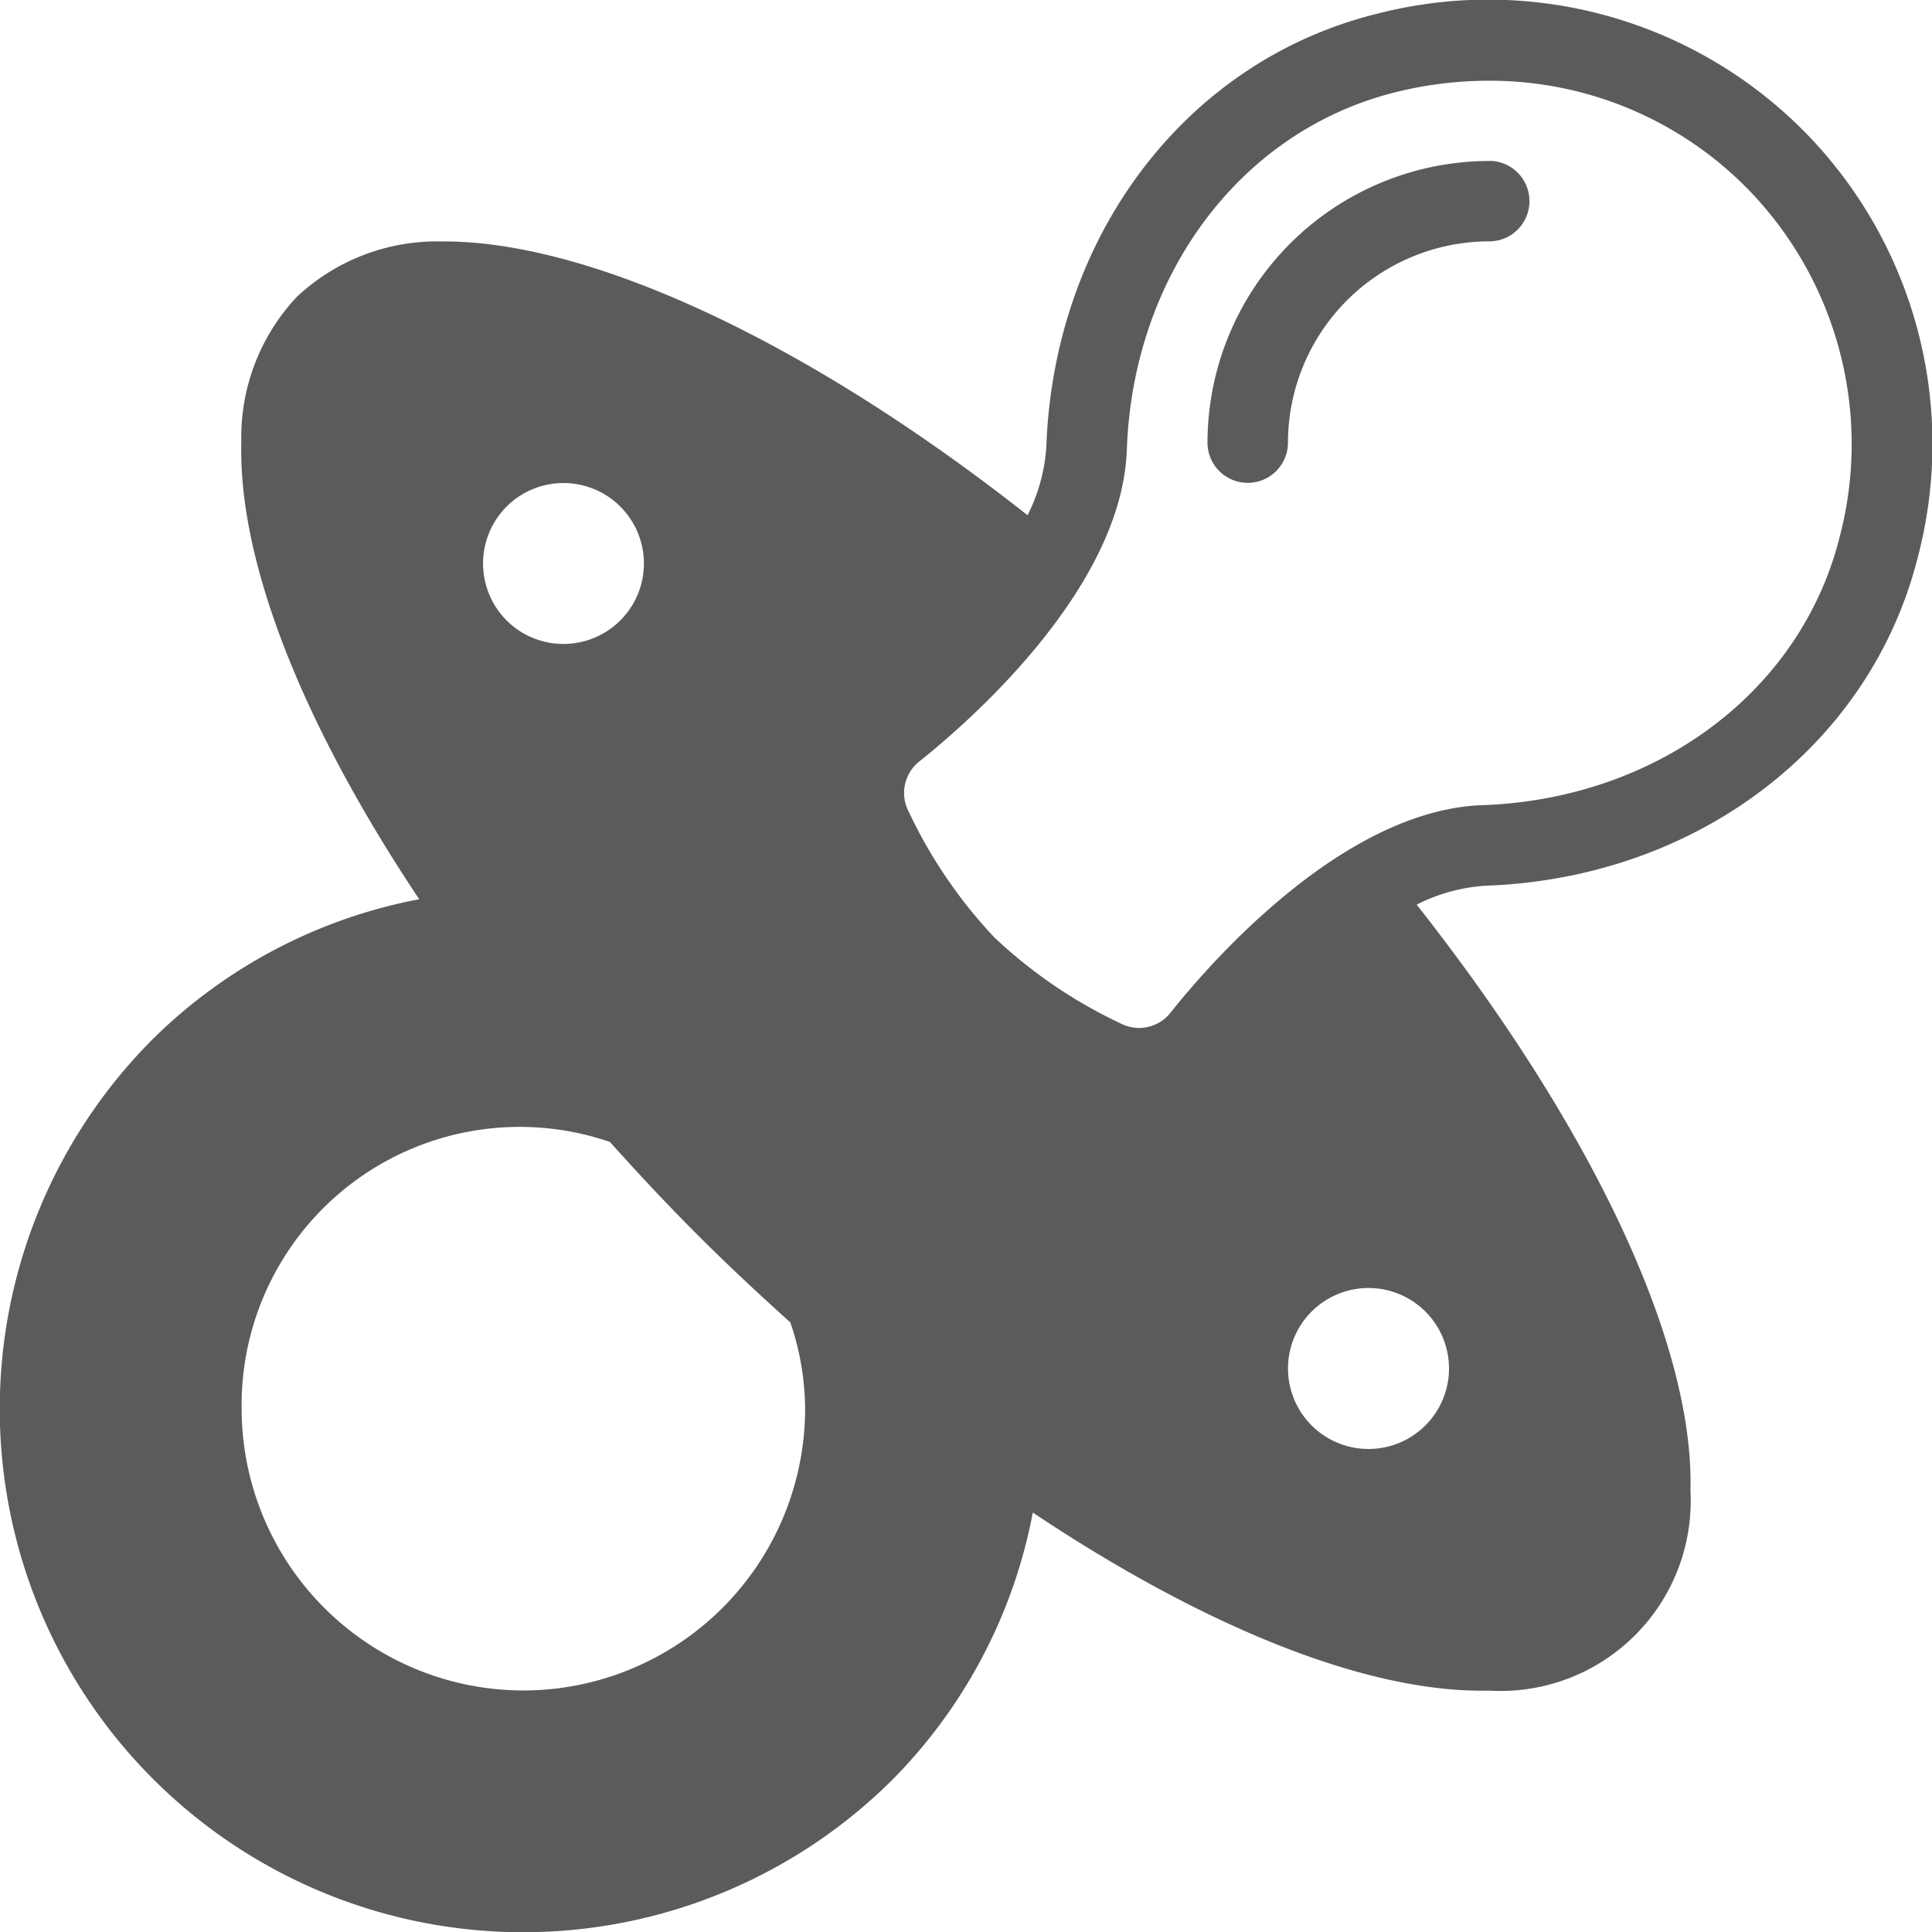
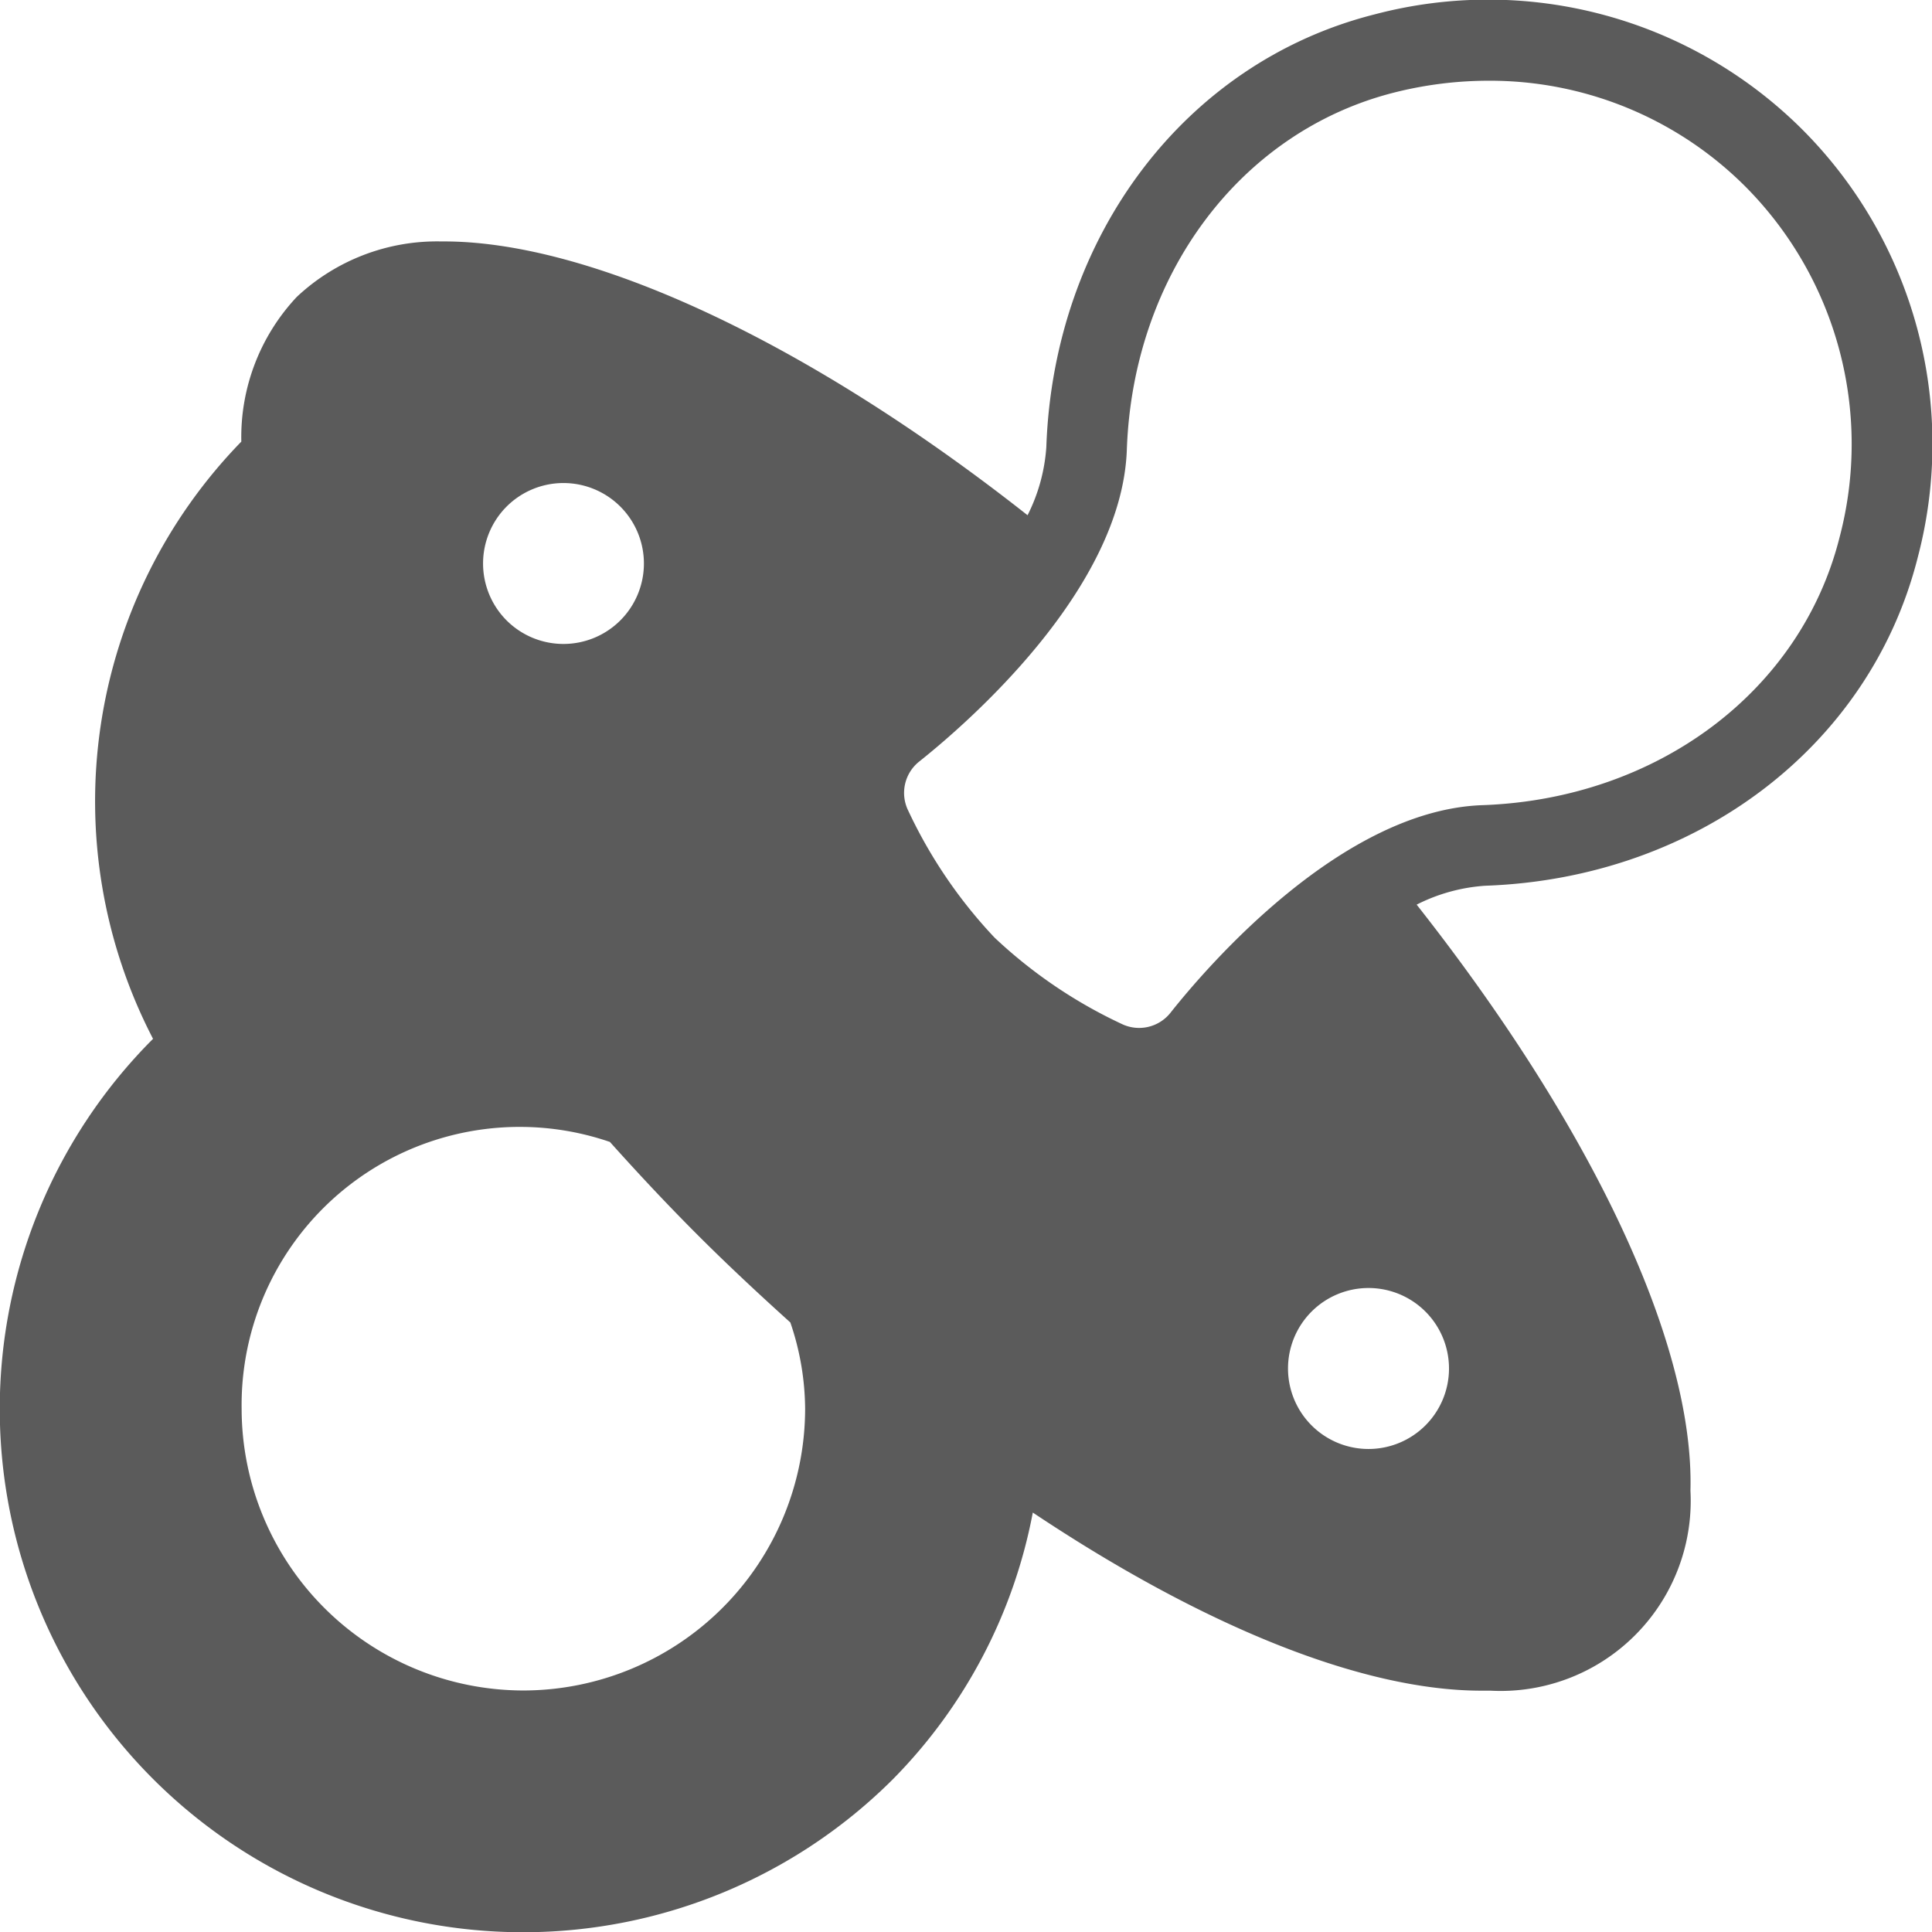
<svg xmlns="http://www.w3.org/2000/svg" width="49.396" height="49.396" viewBox="0 0 49.396 49.396">
  <defs>
    <style>.a{fill:#5b5b5b;}</style>
  </defs>
  <g transform="translate(0.001 0)">
    <g transform="translate(-0.001 0)">
      <g transform="translate(0 0)">
-         <path class="a" d="M327.2,42.667a7.212,7.212,0,0,0-7.2,7.2,1.029,1.029,0,0,0,2.058,0,5.151,5.151,0,0,1,5.145-5.145,1.029,1.029,0,1,0,0-2.058Z" transform="translate(-289.128 -38.551)" />
-         <path class="a" d="M46.082,3.314A11.371,11.371,0,0,0,35.151.366c-4.834,1.217-8.209,5.661-8.4,11.058a4.537,4.537,0,0,1-.48,1.749c-5.678-4.474-11.235-7.029-14.984-7a5.237,5.237,0,0,0-3.7,1.418,5.238,5.238,0,0,0-1.418,3.7c-.083,3.109,1.6,7.282,4.548,11.7A13.182,13.182,0,0,0,3.912,26.56,13.38,13.38,0,0,0,22.835,45.483a13.19,13.19,0,0,0,3.57-6.811c4.31,2.876,8.39,4.554,11.472,4.554.076,0,.152,0,.227,0a4.861,4.861,0,0,0,5.115-5.114c.1-3.747-2.495-9.265-7-14.983a4.541,4.541,0,0,1,1.754-.483c5.4-.19,9.842-3.565,11.059-8.4A11.377,11.377,0,0,0,46.082,3.314ZM12.951,12.952a2.057,2.057,0,1,1,0,2.91A2.061,2.061,0,0,1,12.951,12.952Zm.426,30.269a7.212,7.212,0,0,1-7.2-7.2,7.11,7.11,0,0,1,9.415-6.825c.718.8,1.456,1.591,2.239,2.374s1.578,1.523,2.375,2.242a6.941,6.941,0,0,1,.378,2.209A7.212,7.212,0,0,1,13.377,43.221Zm23.066-9.688a2.058,2.058,0,1,1-2.91,0A2.059,2.059,0,0,1,36.443,33.533ZM47.031,13.741c-.991,3.936-4.662,6.687-9.133,6.845-3.588.126-7.018,4.1-7.983,5.32a1.023,1.023,0,0,1-1.244.27,12.357,12.357,0,0,1-3.246-2.206,12.359,12.359,0,0,1-2.206-3.246,1.024,1.024,0,0,1,.27-1.244c1.216-.966,5.195-4.4,5.32-7.983.158-4.472,2.908-8.142,6.844-9.133a9.854,9.854,0,0,1,2.4-.3A9.235,9.235,0,0,1,44.624,4.77,9.336,9.336,0,0,1,47.031,13.741Z" transform="translate(0.001 0)" />
+         <path class="a" d="M46.082,3.314A11.371,11.371,0,0,0,35.151.366c-4.834,1.217-8.209,5.661-8.4,11.058a4.537,4.537,0,0,1-.48,1.749c-5.678-4.474-11.235-7.029-14.984-7a5.237,5.237,0,0,0-3.7,1.418,5.238,5.238,0,0,0-1.418,3.7A13.182,13.182,0,0,0,3.912,26.56,13.38,13.38,0,0,0,22.835,45.483a13.19,13.19,0,0,0,3.57-6.811c4.31,2.876,8.39,4.554,11.472,4.554.076,0,.152,0,.227,0a4.861,4.861,0,0,0,5.115-5.114c.1-3.747-2.495-9.265-7-14.983a4.541,4.541,0,0,1,1.754-.483c5.4-.19,9.842-3.565,11.059-8.4A11.377,11.377,0,0,0,46.082,3.314ZM12.951,12.952a2.057,2.057,0,1,1,0,2.91A2.061,2.061,0,0,1,12.951,12.952Zm.426,30.269a7.212,7.212,0,0,1-7.2-7.2,7.11,7.11,0,0,1,9.415-6.825c.718.8,1.456,1.591,2.239,2.374s1.578,1.523,2.375,2.242a6.941,6.941,0,0,1,.378,2.209A7.212,7.212,0,0,1,13.377,43.221Zm23.066-9.688a2.058,2.058,0,1,1-2.91,0A2.059,2.059,0,0,1,36.443,33.533ZM47.031,13.741c-.991,3.936-4.662,6.687-9.133,6.845-3.588.126-7.018,4.1-7.983,5.32a1.023,1.023,0,0,1-1.244.27,12.357,12.357,0,0,1-3.246-2.206,12.359,12.359,0,0,1-2.206-3.246,1.024,1.024,0,0,1,.27-1.244c1.216-.966,5.195-4.4,5.32-7.983.158-4.472,2.908-8.142,6.844-9.133a9.854,9.854,0,0,1,2.4-.3A9.235,9.235,0,0,1,44.624,4.77,9.336,9.336,0,0,1,47.031,13.741Z" transform="translate(0.001 0)" />
      </g>
    </g>
  </g>
</svg>